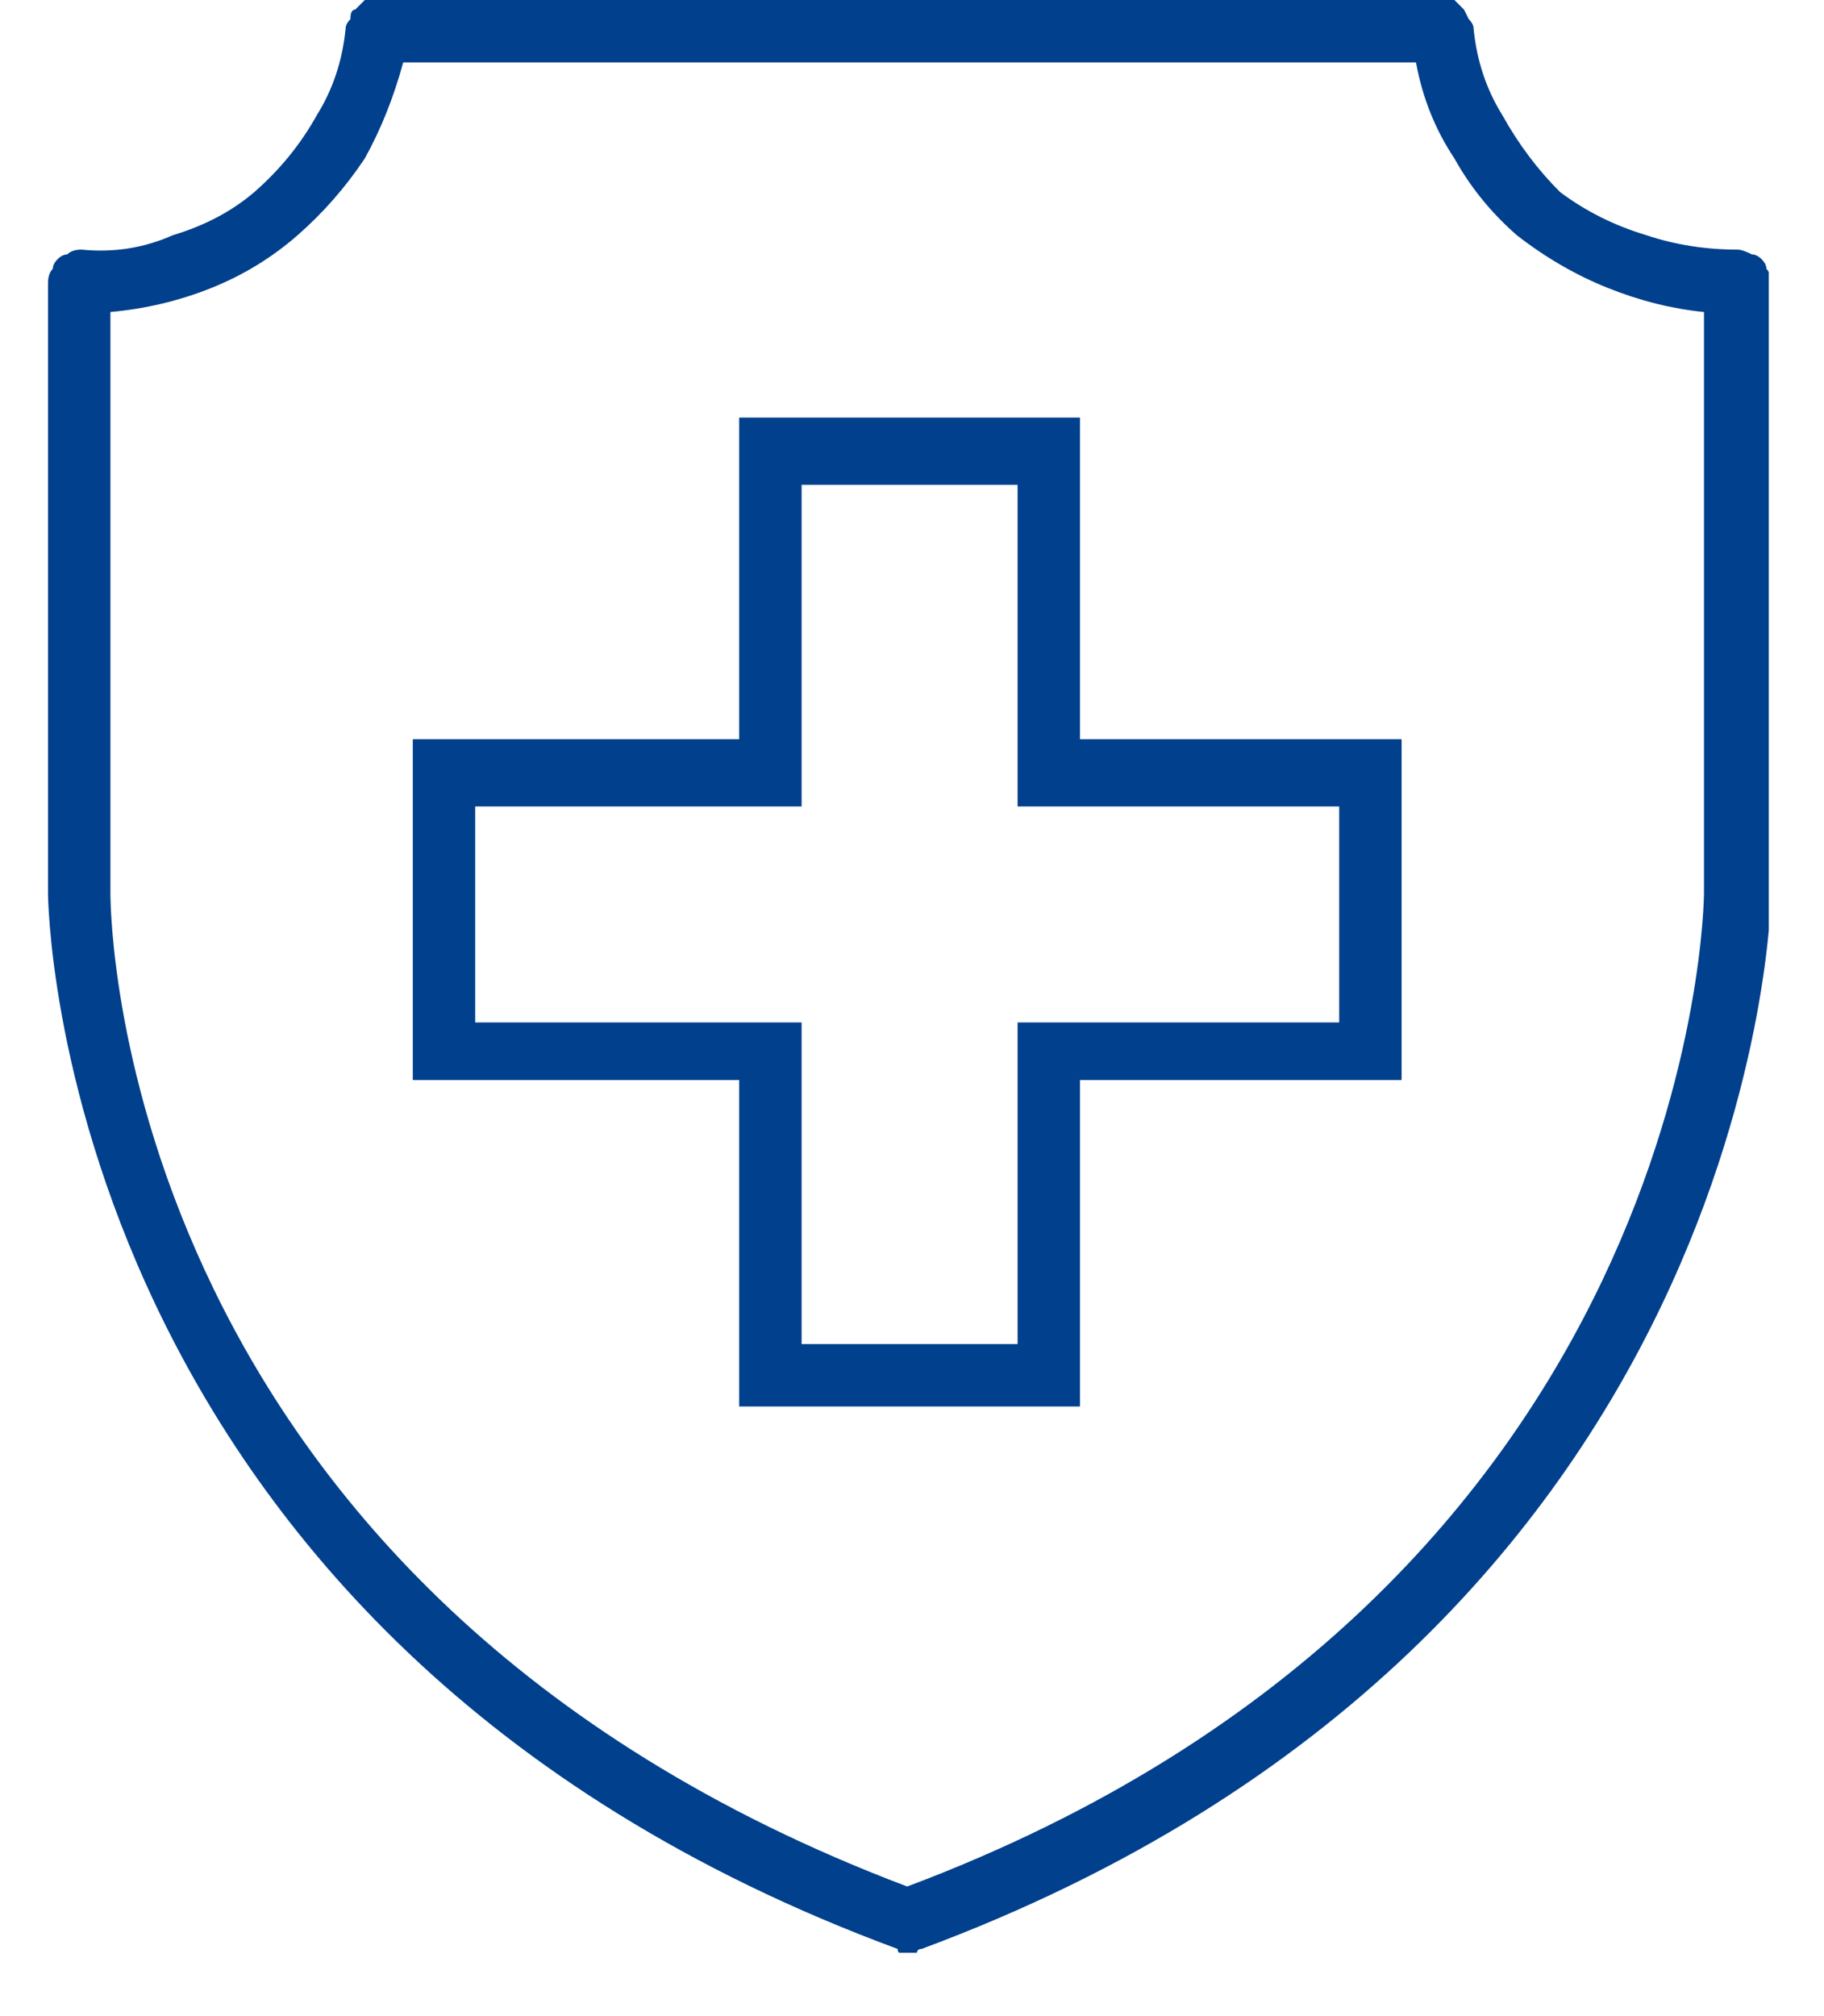
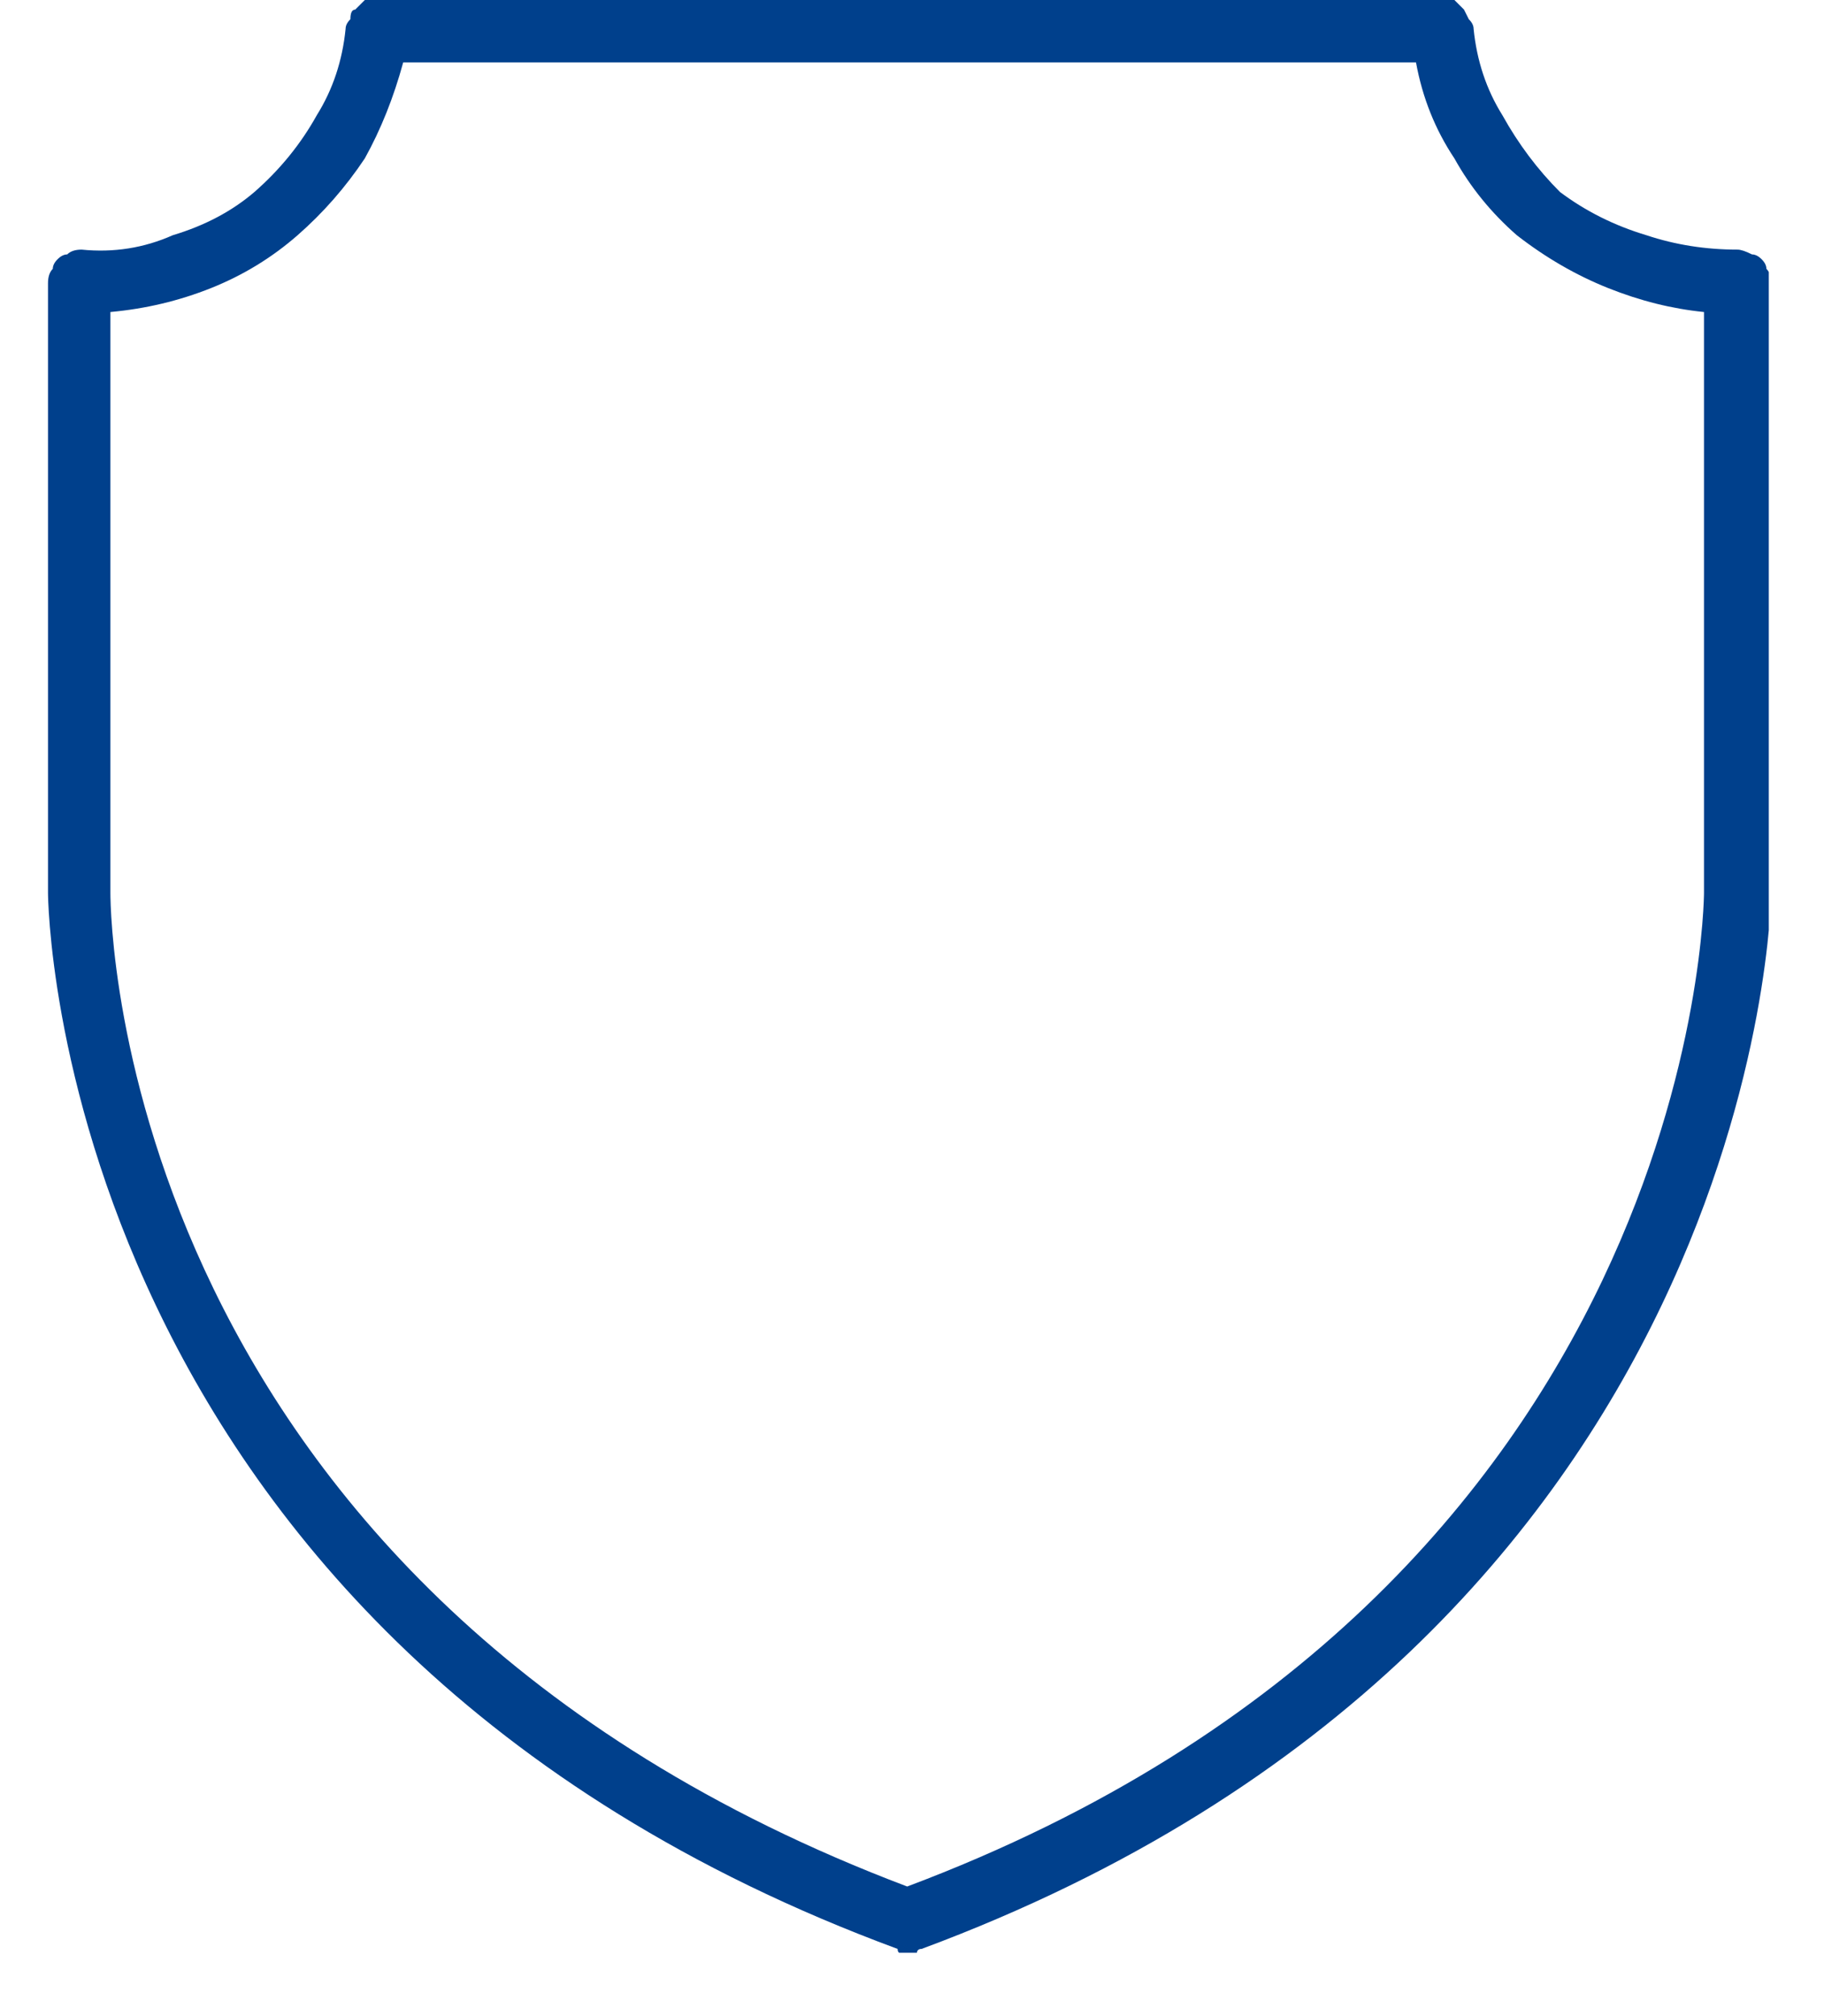
<svg xmlns="http://www.w3.org/2000/svg" version="1.2" viewBox="0 0 38 42" width="38" height="42">
  <title>quick-resolution-svg</title>
  <defs>
    <clipPath clipPathUnits="userSpaceOnUse" id="cp1">
      <path d="m1 0h35.85v40.68h-35.85z" />
    </clipPath>
  </defs>
  <style>
		.s0 { fill: none } 
		.s1 { fill: #00408c } 
	</style>
  <g id="Group_12665">
    <path id="Rectangle_30" class="s0" d="m-6-5h50v50h-50z" />
    <g id="Group_12664">
-       <path id="Path_123699" fill-rule="evenodd" class="s1" d="m22.5 29.3h-7.1v-6.8h-6.8v-7.1h6.8v-6.7h7.1v6.7h6.7v7.1h-6.7zm-5.8-1.3h4.5v-6.7h6.7v-4.5h-6.7v-6.7h-4.5v6.7h-6.8v4.5h6.8z" />
      <g id="Group_12663">
        <g id="Clip-Path: Group_12662" clip-path="url(#cp1)">
          <g id="Group_12662">
            <path id="Path_123700" fill-rule="evenodd" class="s1" d="m18.9 40.7q0 0 0 0-0.1 0-0.1 0 0 0 0 0-0.1 0-0.1-0.1c-17.6-6.5-17.7-21.9-17.7-22v-12.7q0-0.2 0.1-0.3 0-0.1 0.1-0.2 0.1-0.1 0.2-0.1 0.1-0.1 0.3-0.1 1 0.1 1.9-0.3 1-0.3 1.7-0.9 0.8-0.7 1.3-1.6 0.5-0.8 0.6-1.8 0-0.1 0.1-0.2 0-0.2 0.1-0.2 0.1-0.1 0.2-0.2 0.1 0 0.2 0h22.2q0.1 0 0.3 0 0.1 0.1 0.2 0.2 0 0 0.1 0.2 0.1 0.1 0.1 0.2 0.1 1 0.6 1.8 0.5 0.9 1.2 1.6 0.8 0.6 1.8 0.9 0.9 0.3 1.9 0.3 0.1 0 0.3 0.1 0.1 0 0.2 0.1 0.1 0.1 0.1 0.2 0.1 0.1 0.1 0.3v12.7c0 0.1-0.2 15.5-17.7 22q-0.1 0-0.1 0.1 0 0-0.1 0 0 0 0 0 0 0-0.1 0zm-16.6-34.2v12.1c0 0.6 0.2 14.5 16.6 20.7 16.5-6.2 16.6-20.6 16.6-20.7v-12.1q-1-0.1-2-0.5-1-0.4-1.9-1.1-0.8-0.7-1.3-1.6-0.6-0.9-0.8-2h-21.1q-0.3 1.1-0.8 2-0.6 0.9-1.4 1.6-0.8 0.7-1.8 1.1-1 0.4-2.1 0.5z" />
          </g>
        </g>
      </g>
    </g>
  </g>
</svg>